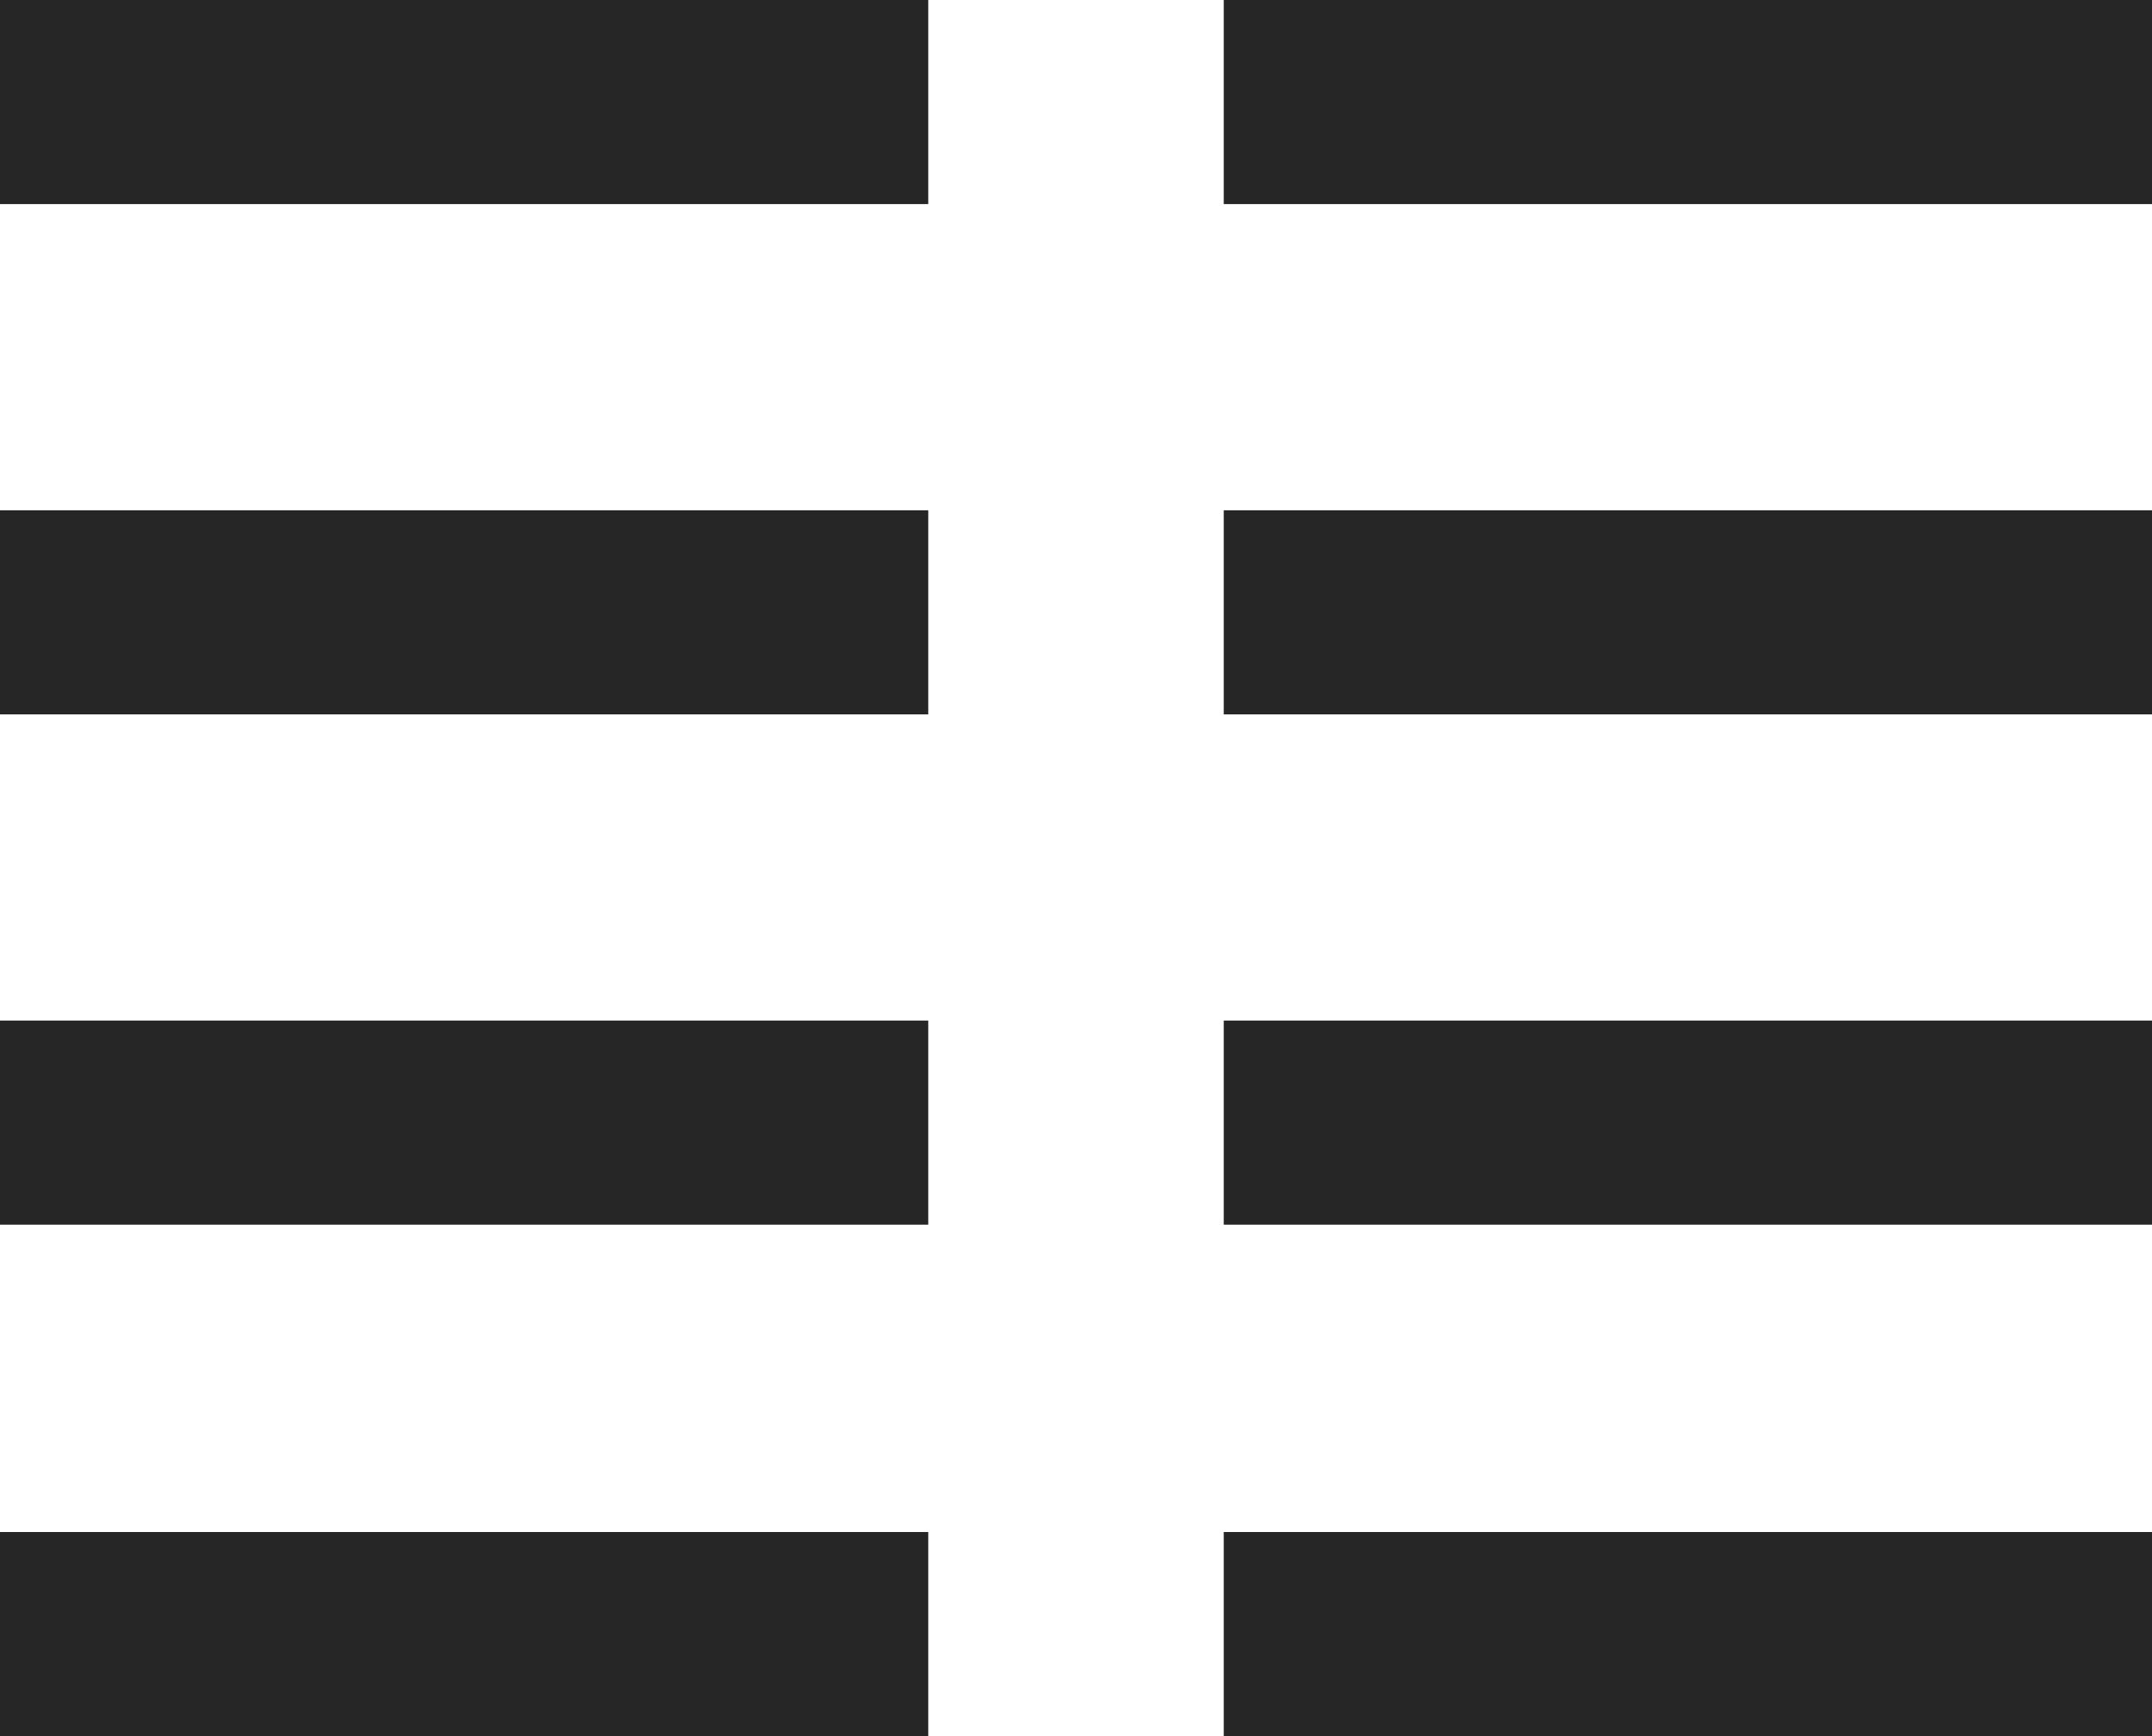
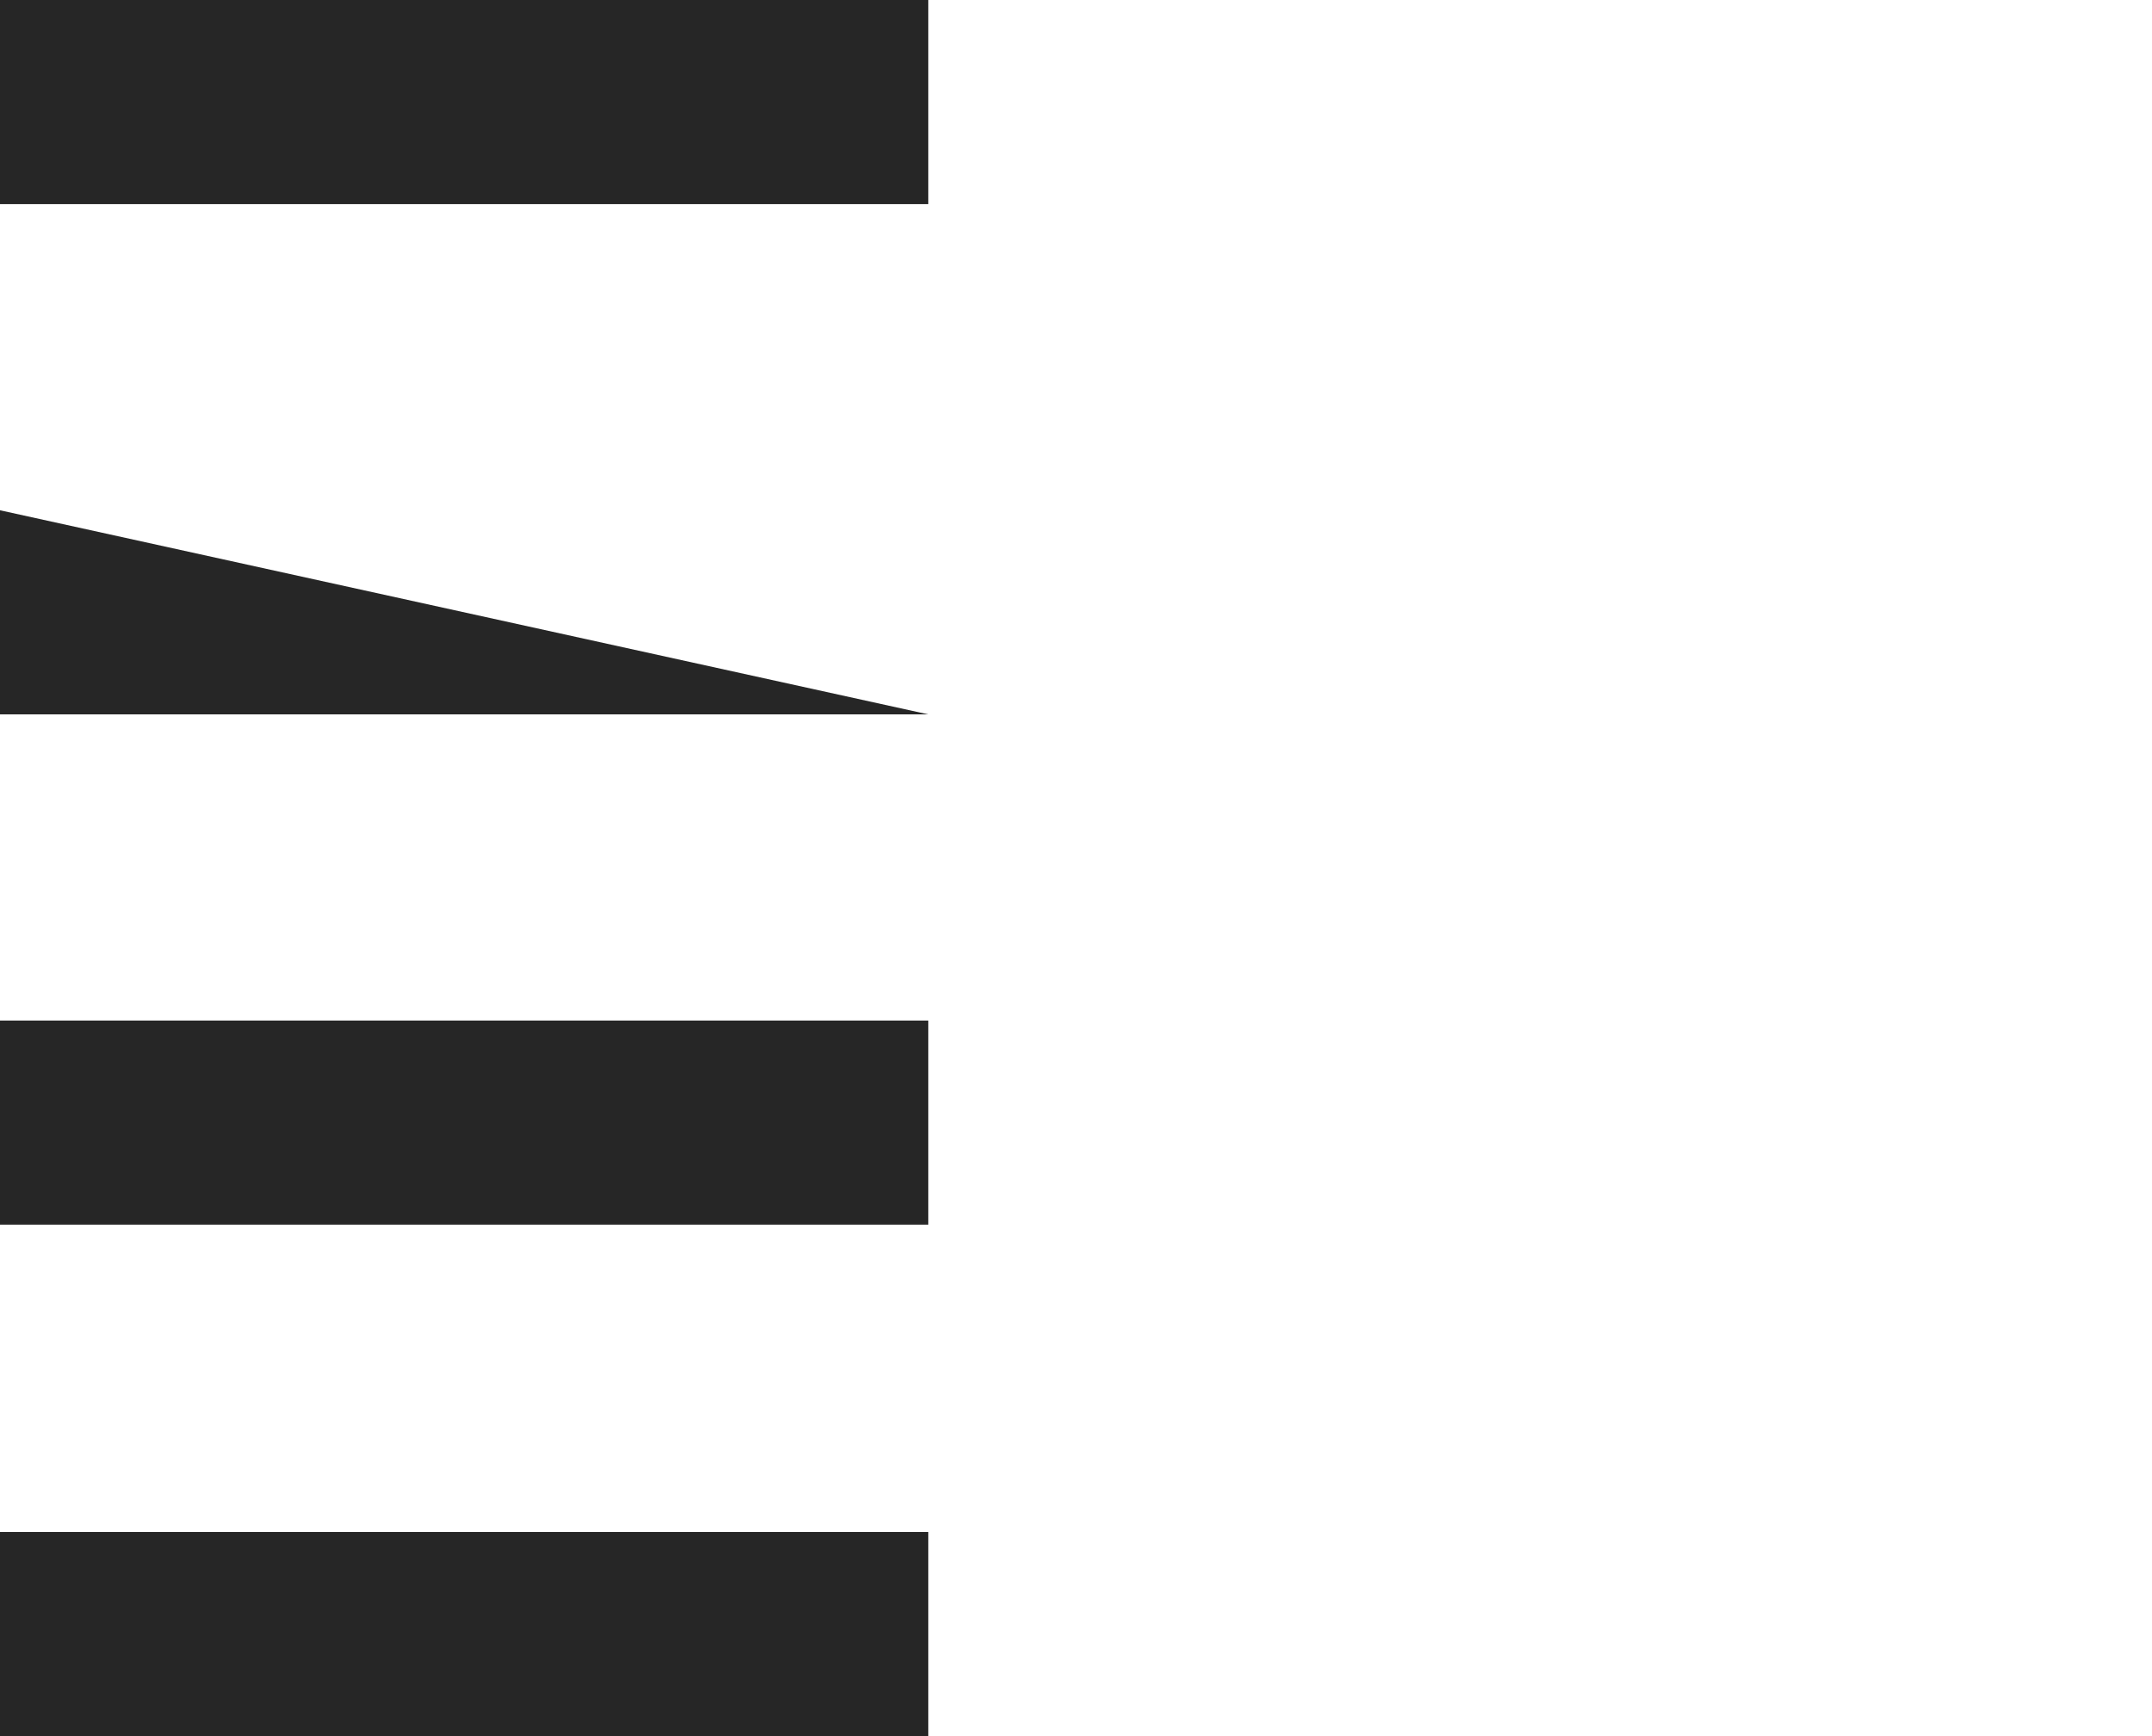
<svg xmlns="http://www.w3.org/2000/svg" height="16.137" viewBox="0 0 20 16.137" width="20" version="1.1" id="svg6" style="fill:#000000">
  <defs id="defs10" />
-   <path id="path820" d="M 0,0 V 1.897 H 8.627 V 0 Z M 0,4.743 V 6.64 H 8.627 V 4.743 Z M 0,9.486 V 11.383 H 8.627 V 9.486 Z m 0,4.754 v 1.897 h 8.627 v -1.897 z" style="fill:#262626;fill-opacity:1;stroke-width:0.674" />
-   <path style="fill:#262626;fill-opacity:1;stroke-width:0.674" d="M 11.373,0 V 1.897 H 20 V 0 Z m 0,4.743 V 6.64 H 20 V 4.743 Z m 0,4.743 V 11.383 H 20 V 9.486 Z m 0,4.754 v 1.897 H 20 v -1.897 z" id="path829" />
+   <path id="path820" d="M 0,0 V 1.897 H 8.627 V 0 Z M 0,4.743 V 6.64 H 8.627 Z M 0,9.486 V 11.383 H 8.627 V 9.486 Z m 0,4.754 v 1.897 h 8.627 v -1.897 z" style="fill:#262626;fill-opacity:1;stroke-width:0.674" />
</svg>